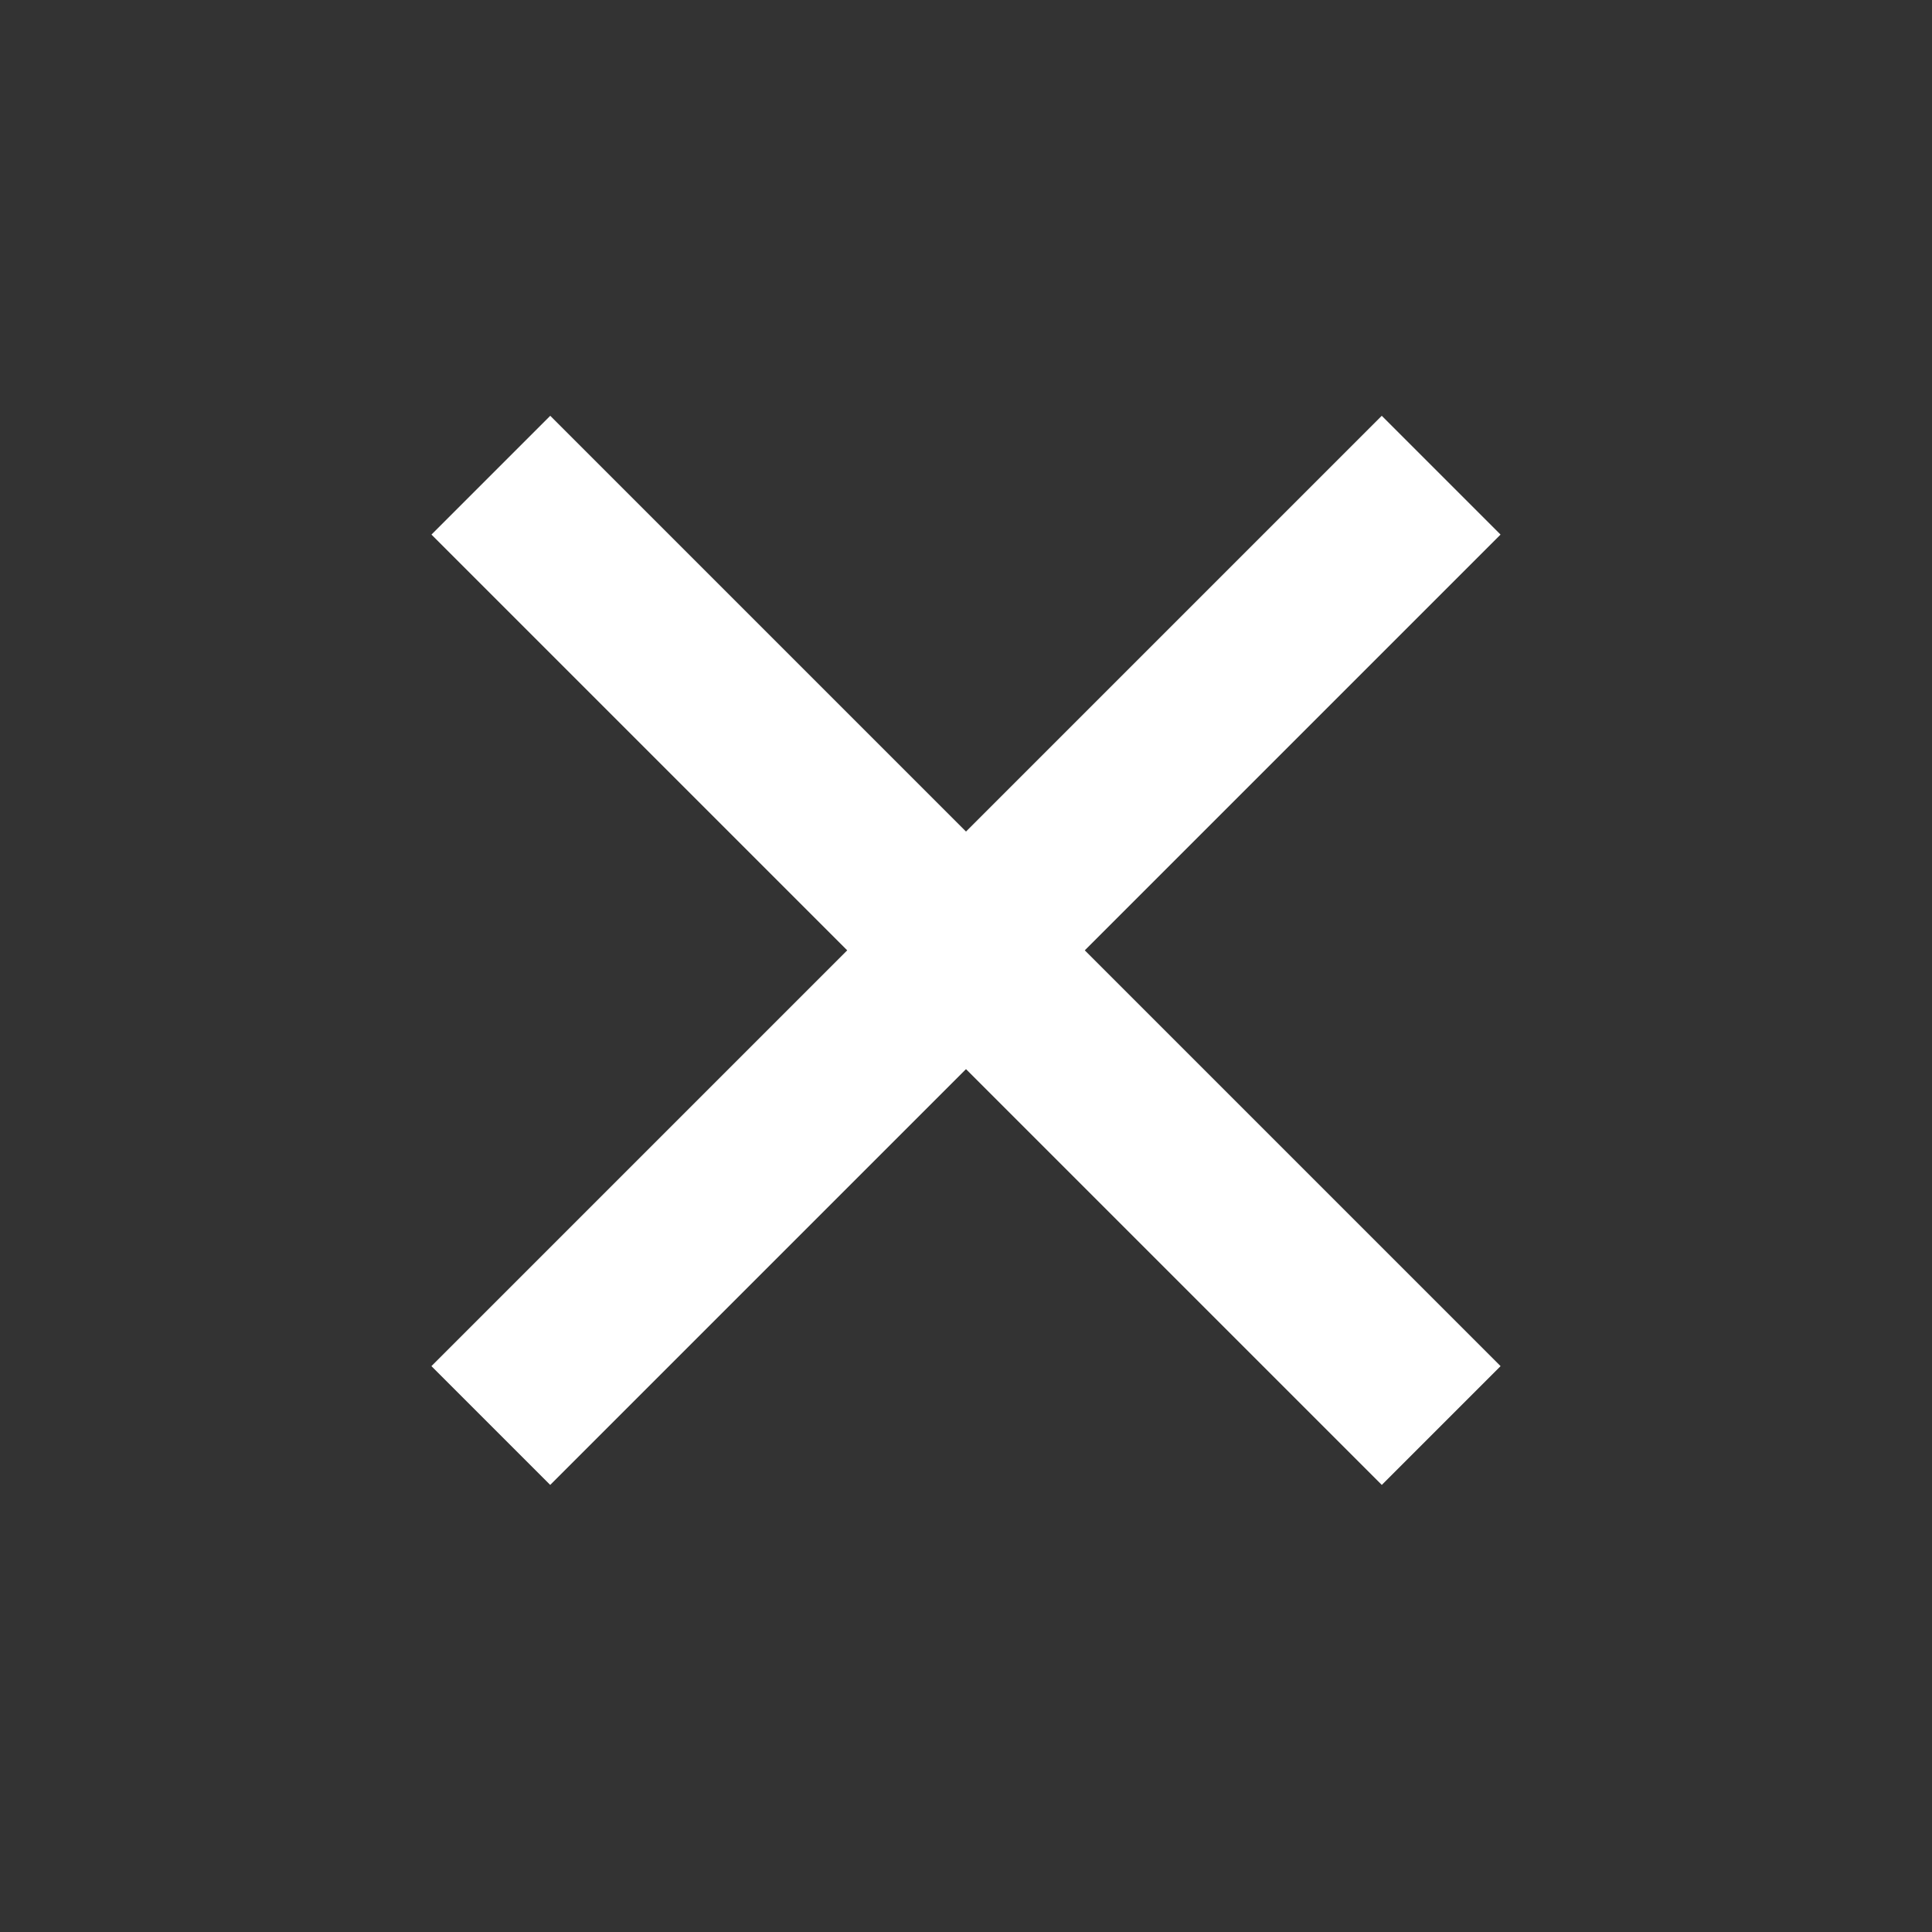
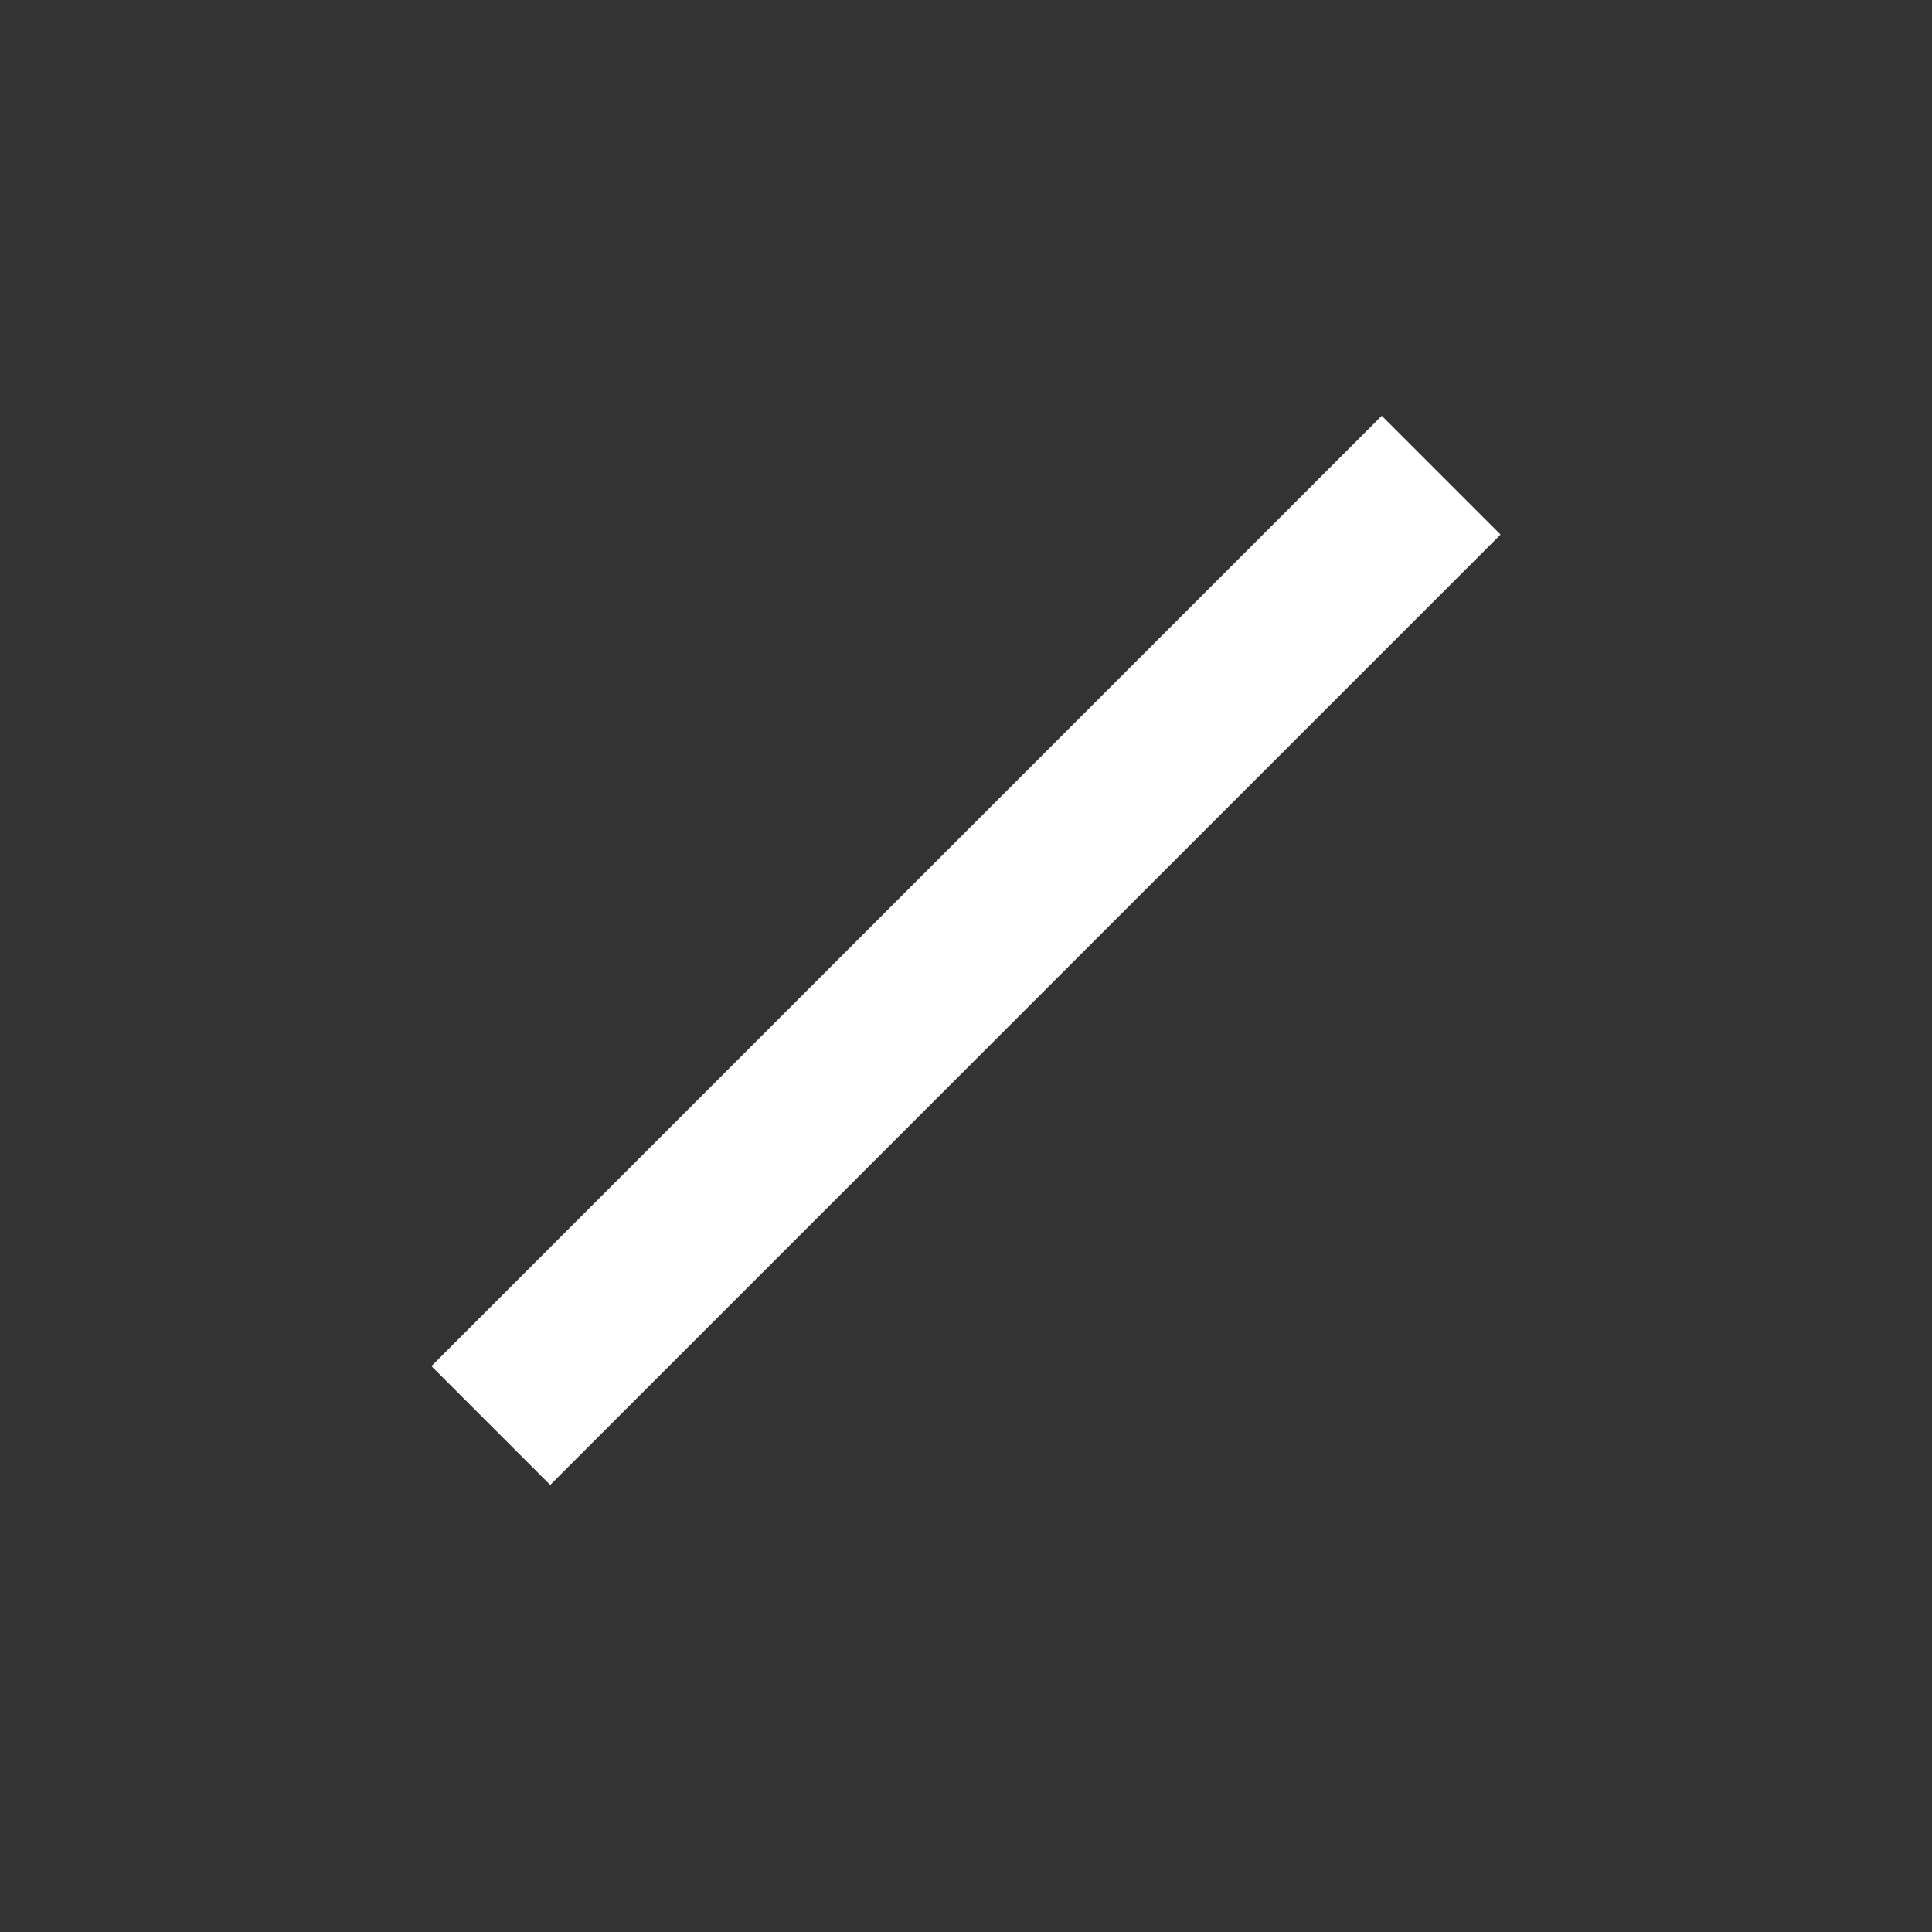
<svg xmlns="http://www.w3.org/2000/svg" width="46" height="46" viewBox="0 0 46 46" fill="none">
  <rect x="0" y="0" width="46" height="46" fill="#333333" stroke="none" />
-   <path d="M11.687 11.314L34.314 33.941" stroke="white" stroke-width="4" stroke-linejoin="bevel" />
  <path d="M34.313 11.314L11.686 33.941" stroke="white" stroke-width="4" stroke-linejoin="bevel" />
</svg>